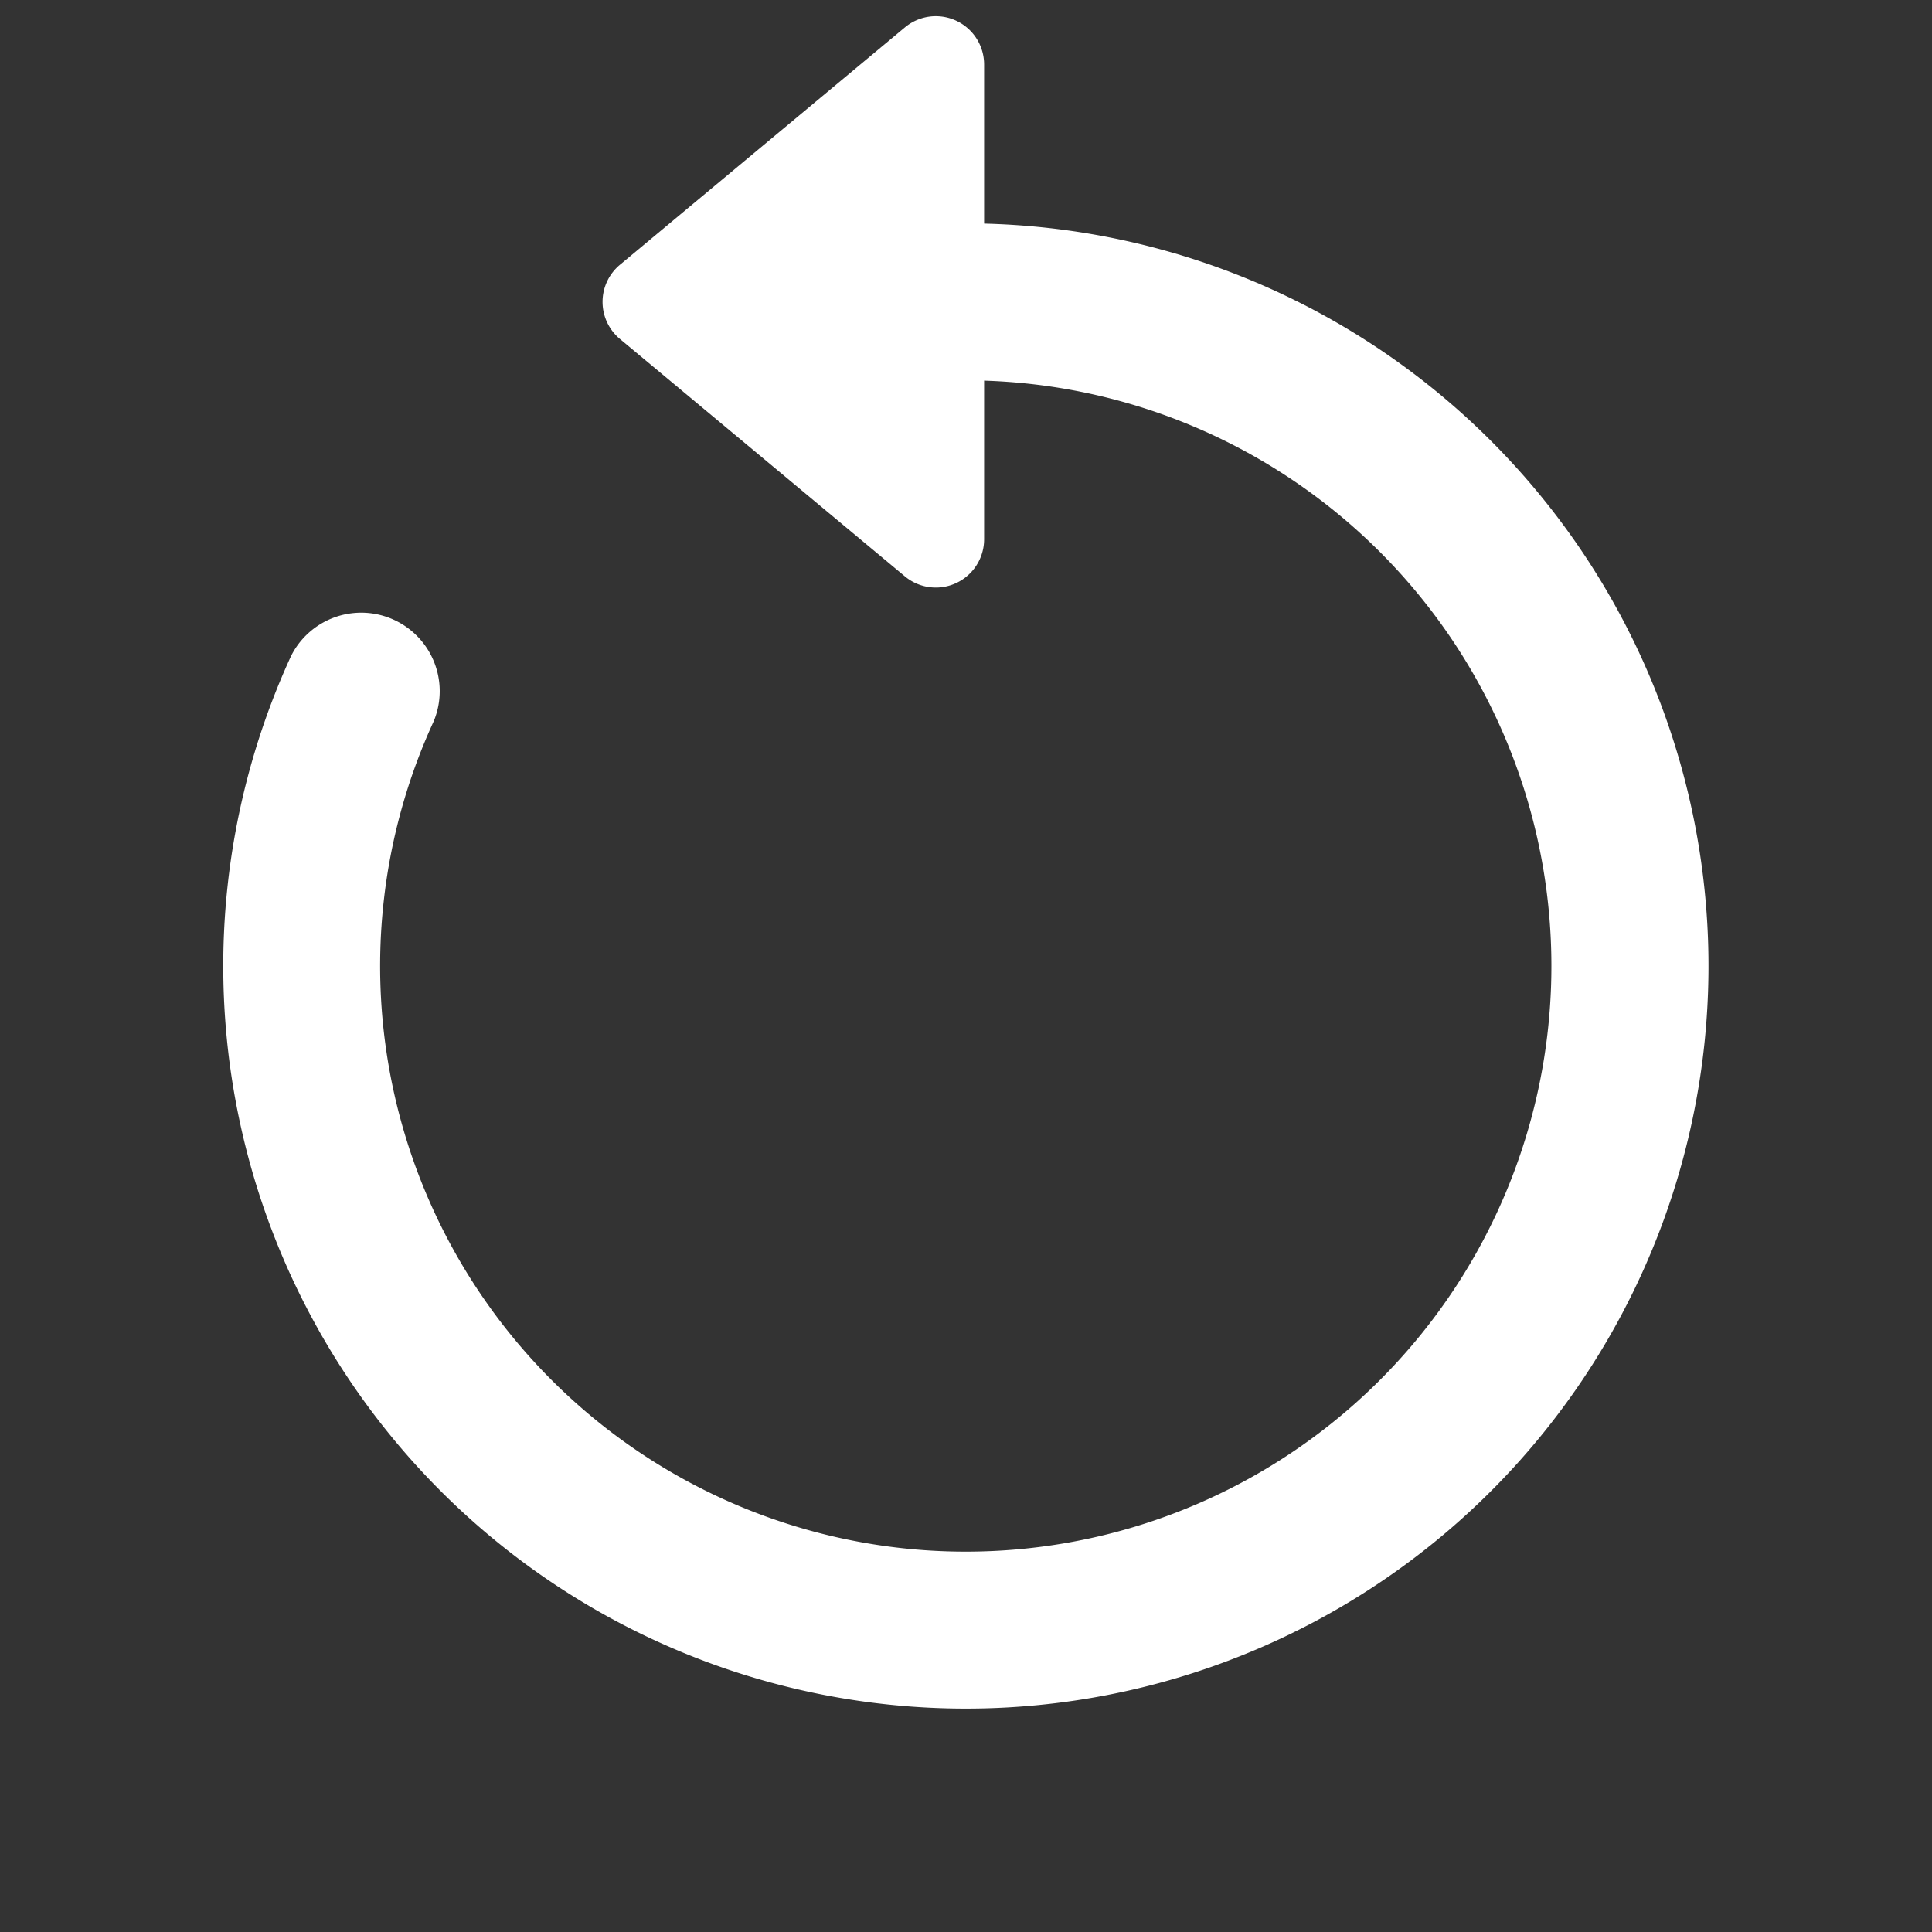
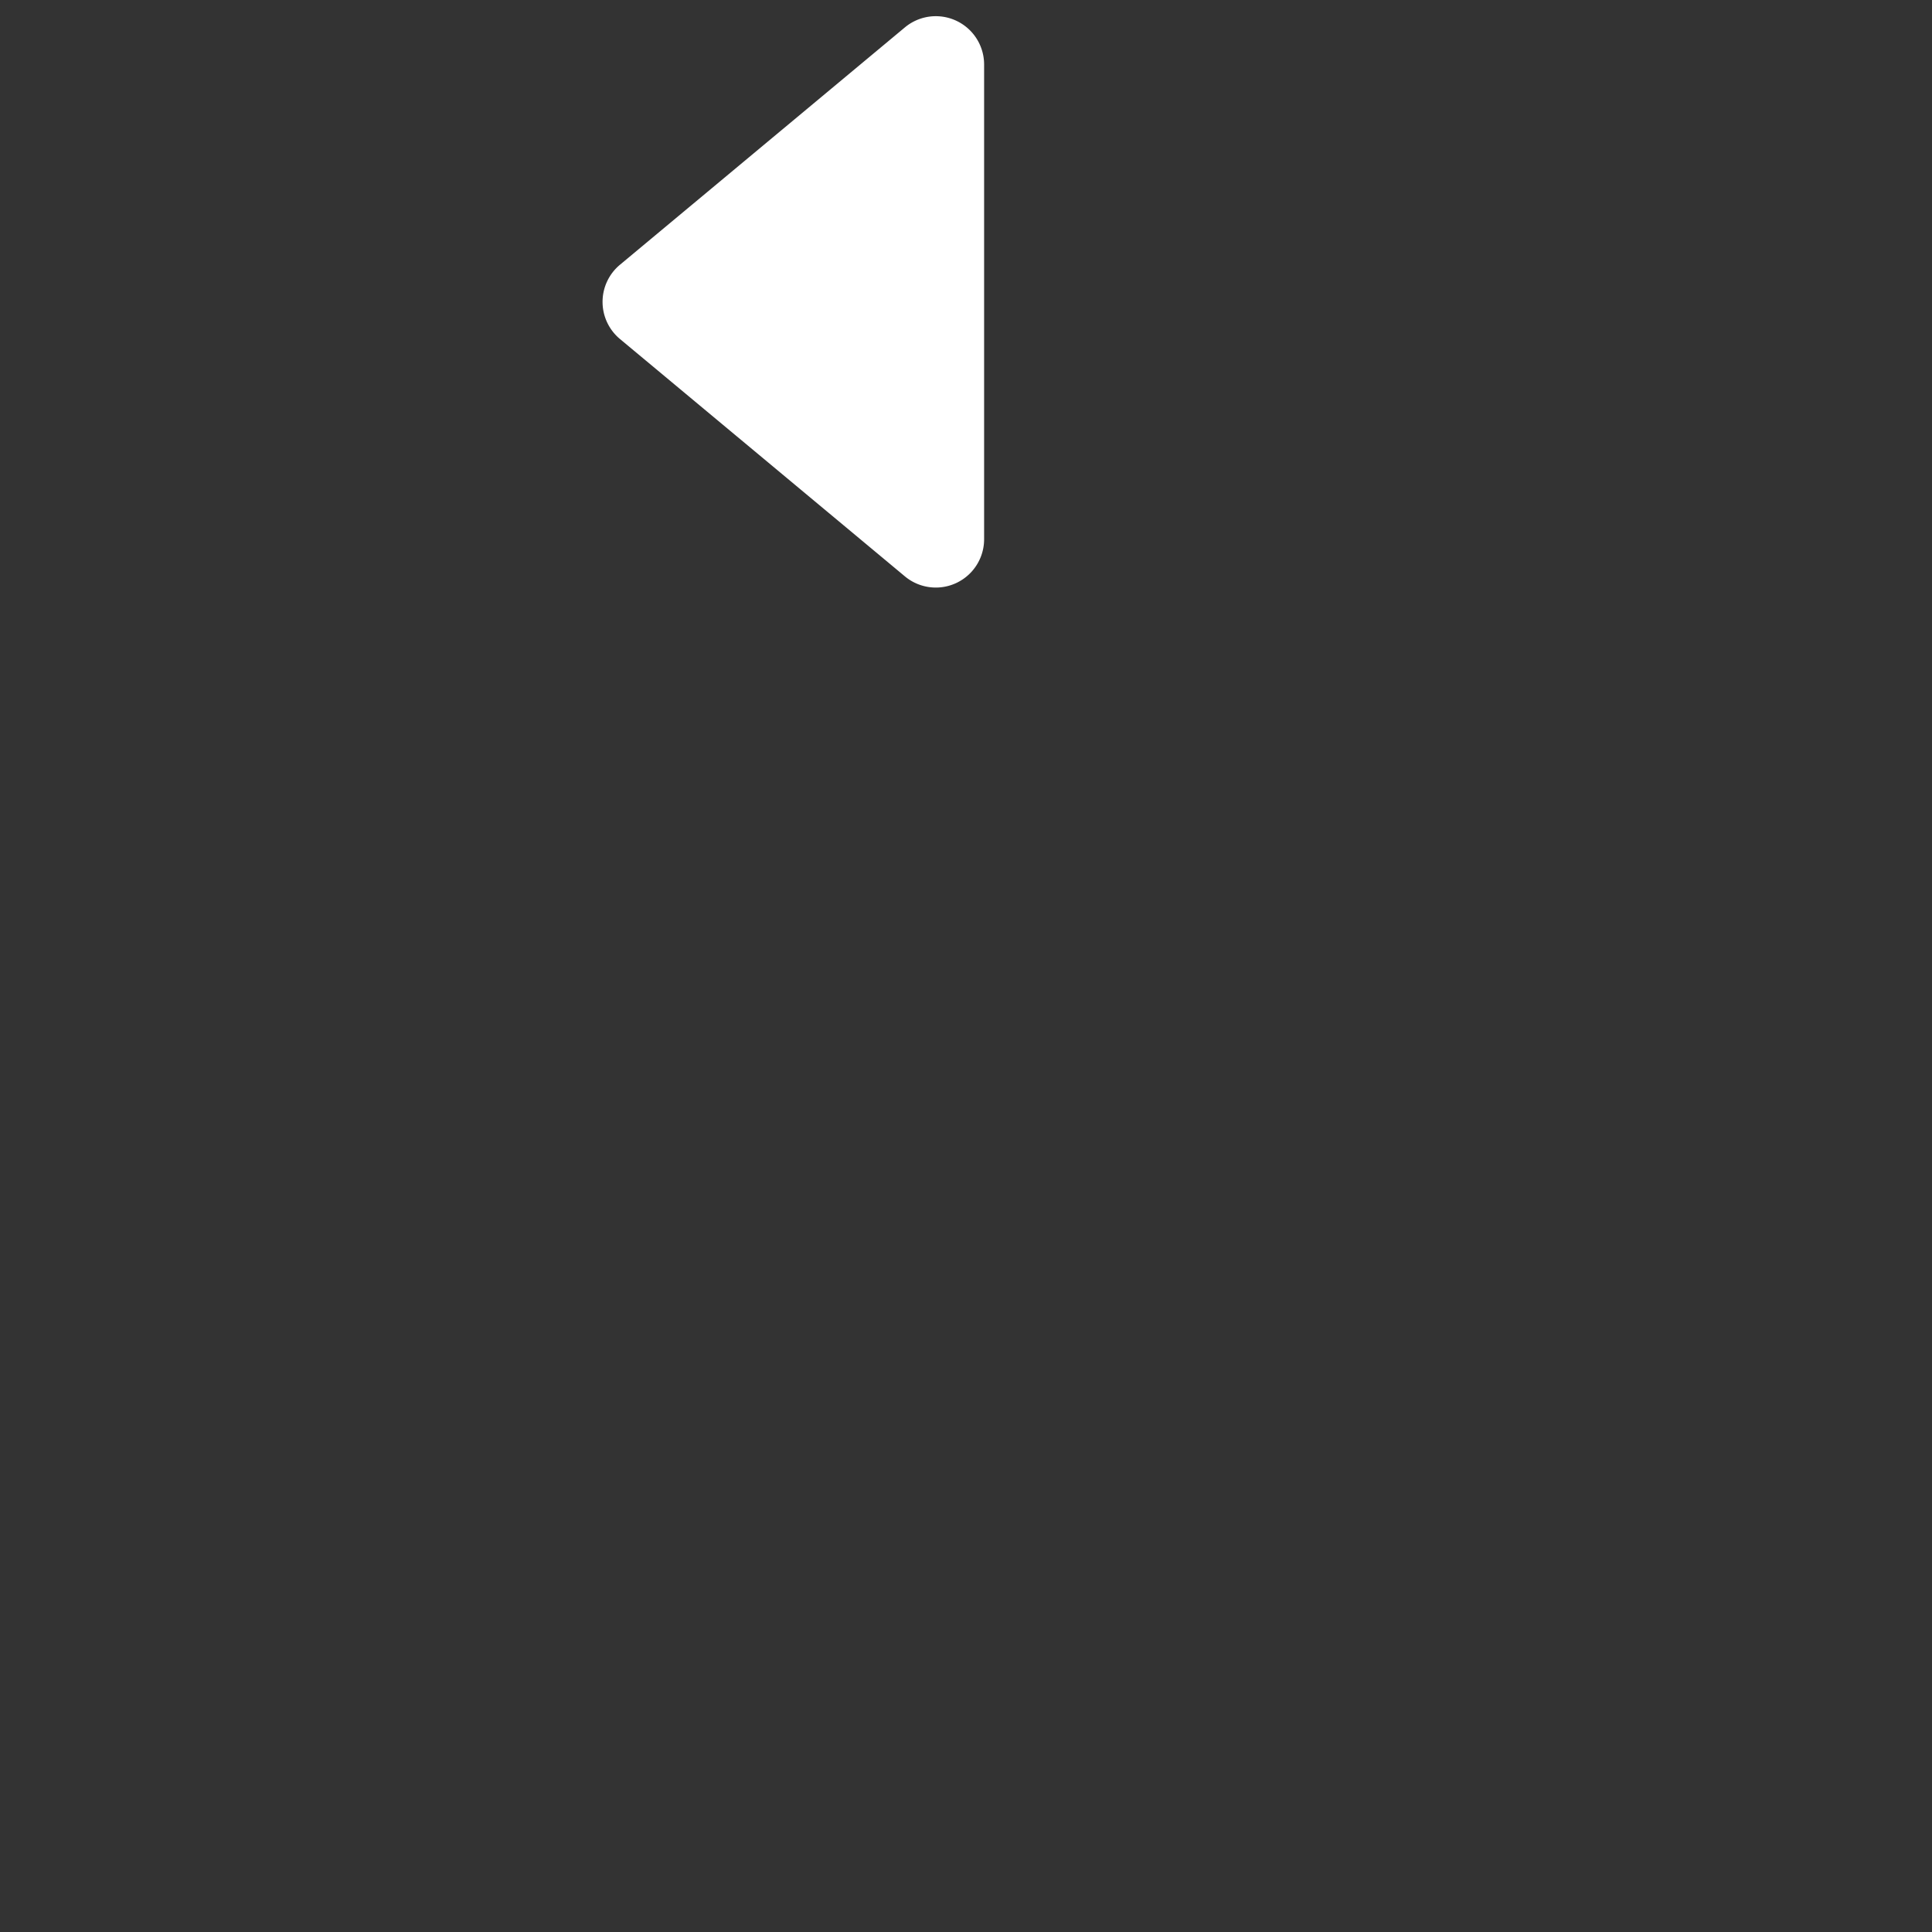
<svg xmlns="http://www.w3.org/2000/svg" stroke="white" fill="white" stroke-width="0.3" viewBox="0 0 16 16">
  <rect x="0" y="0" width="16" height="16" fill="#333333" stroke="none" />
-   <path fill-rule="evenodd" d="M8 3a5 5 0 1 1-4.546 2.914.5.5 0 0 0-.908-.417A6 6 0 1 0 8 2v1z" />
-   <path d="M8 4.466V.534a.25.25 0 0 0-.41-.192L5.23 2.308a.25.25 0 0 0 0 .384l2.36 1.966A.25.25 0 0 0 8 4.466z" />
+   <path d="M8 4.466V.534a.25.25 0 0 0-.41-.192L5.23 2.308a.25.25 0 0 0 0 .384l2.36 1.966A.25.25 0 0 0 8 4.466" />
</svg>